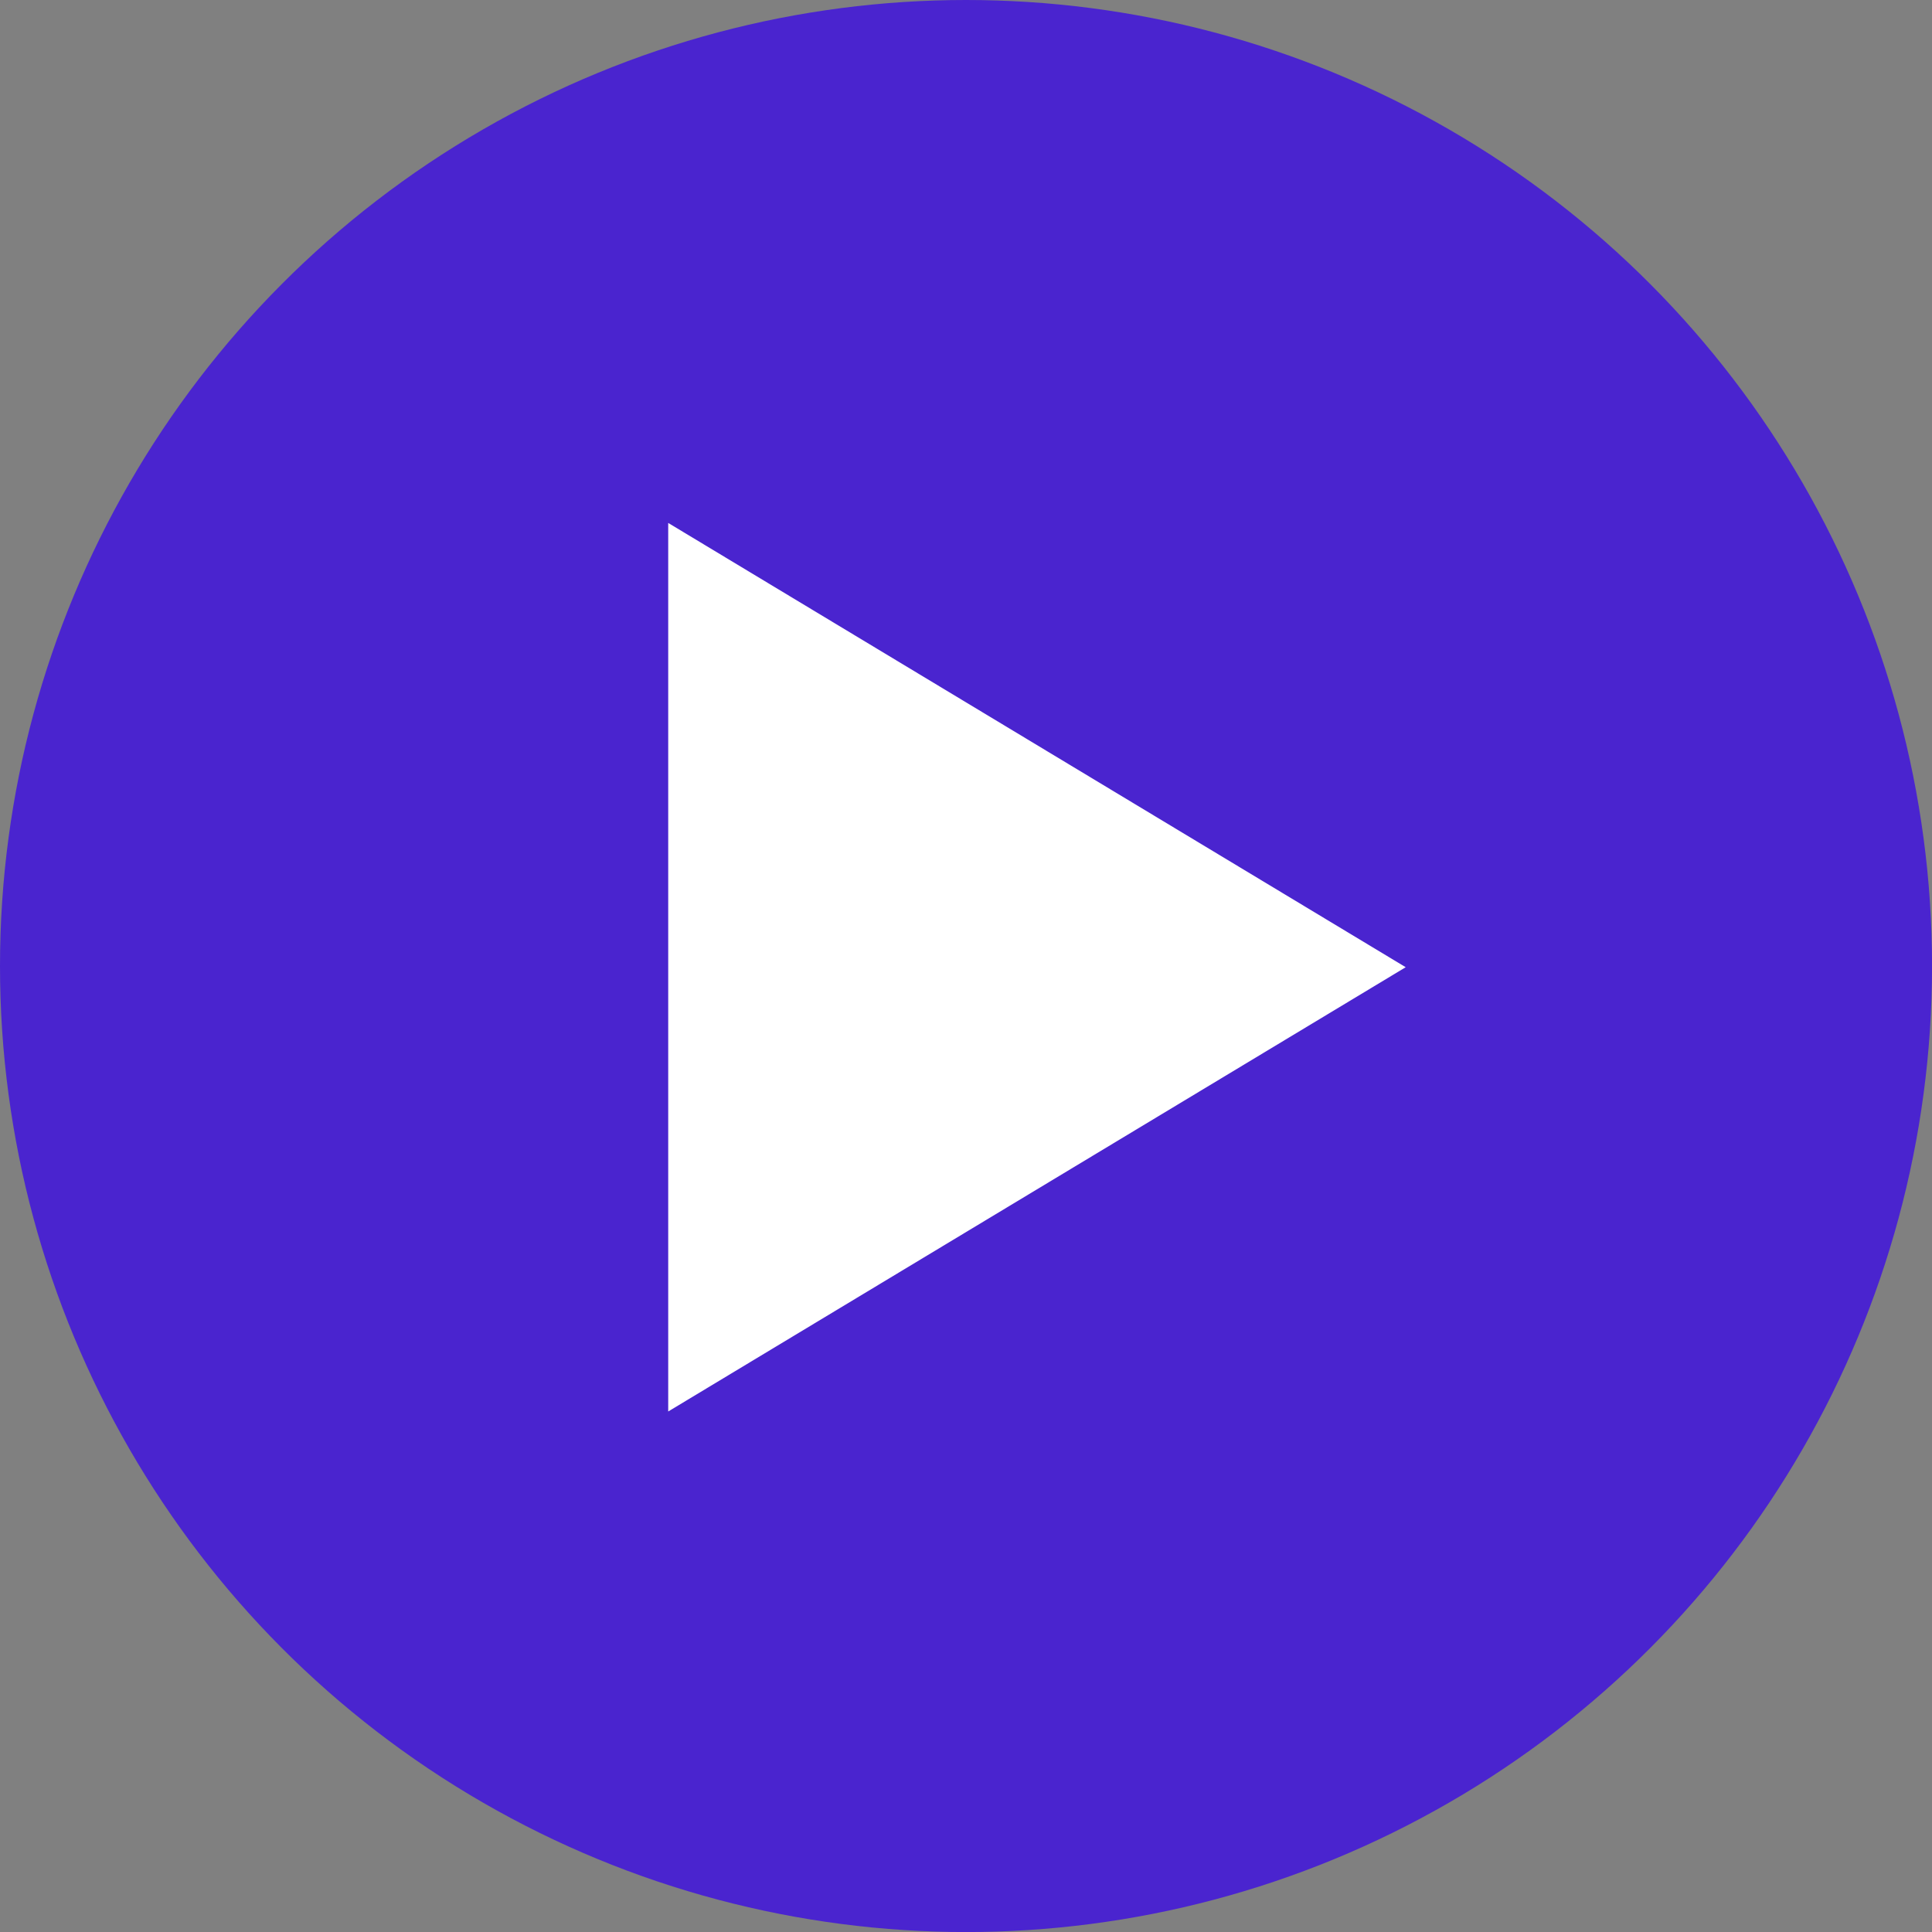
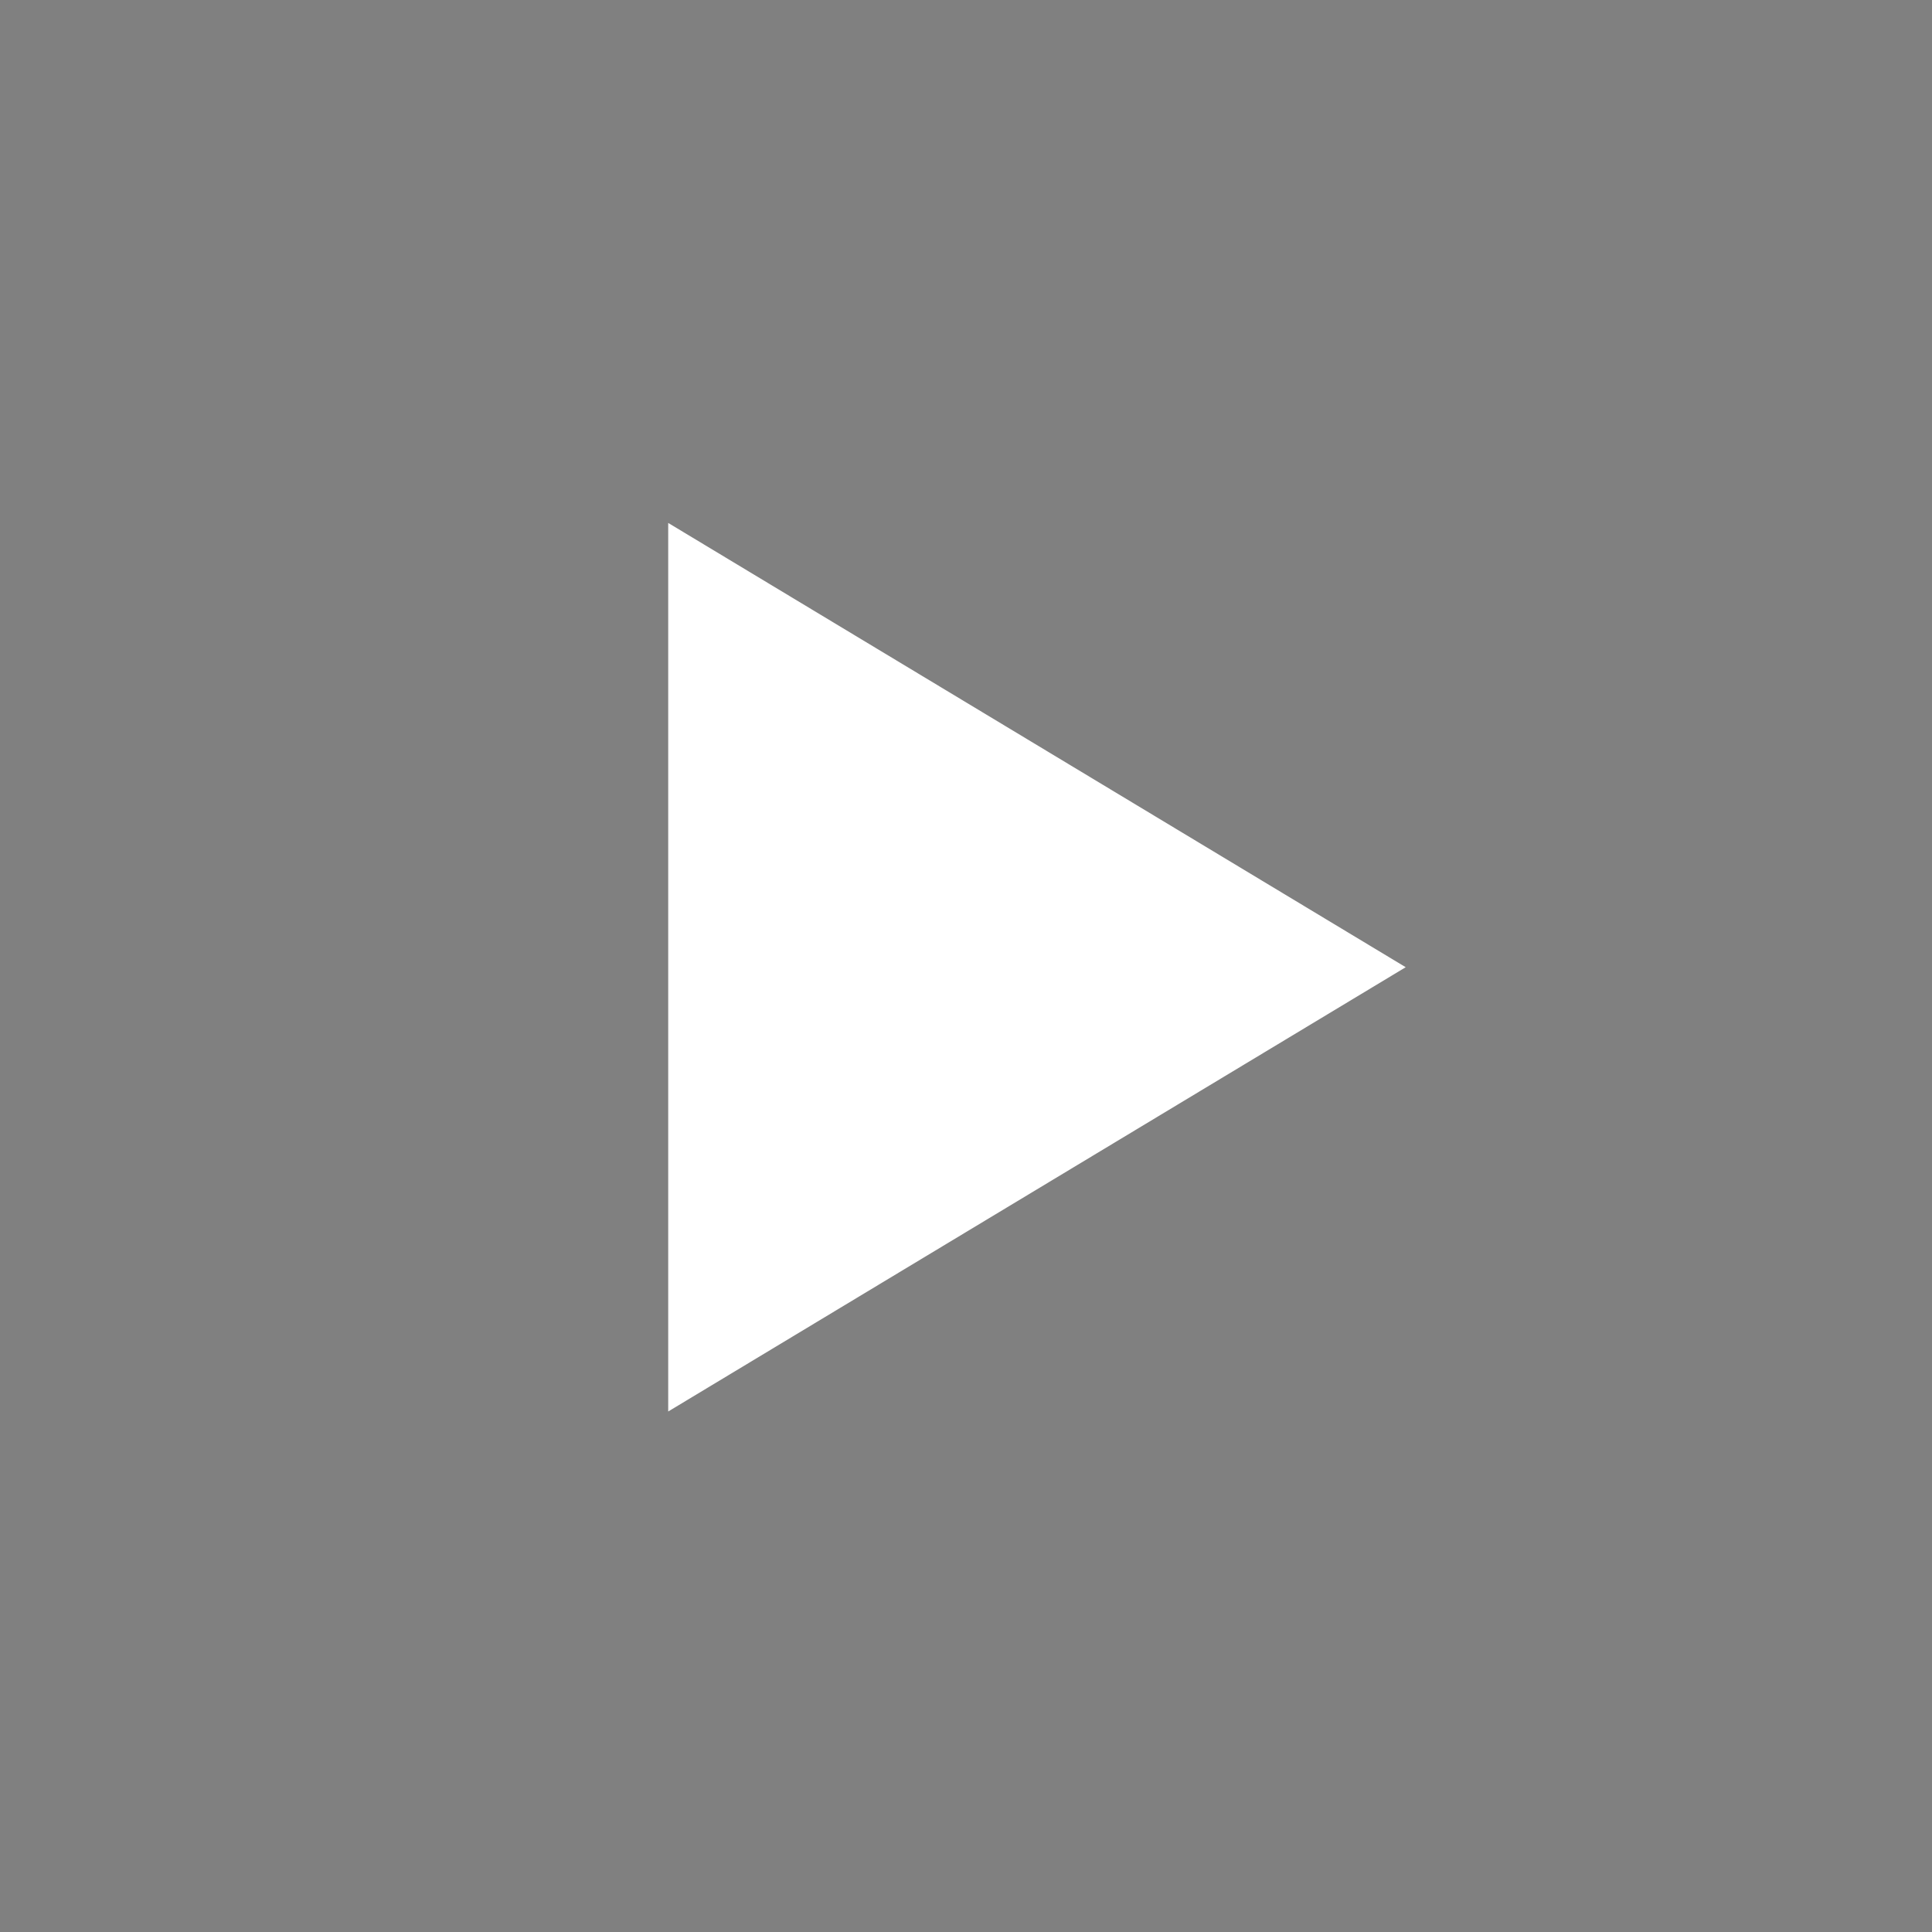
<svg xmlns="http://www.w3.org/2000/svg" width="37.425" height="37.425" viewBox="0 0 37.425 37.425">
  <rect x="0" y="0" width="37.425" height="37.425" fill="#808080" stroke="none" />
  <g id="Group_96048" data-name="Group 96048" transform="translate(-521 -2422.617)">
-     <circle id="Ellipse_19" data-name="Ellipse 19" cx="18.713" cy="18.713" r="18.713" transform="translate(521 2422.617)" fill="#4a24cf" />
    <path id="Polygon_2" data-name="Polygon 2" d="M8.606,0l8.606,14.286H0Z" transform="translate(548.23 2432.747) rotate(90)" fill="#fff" />
  </g>
</svg>